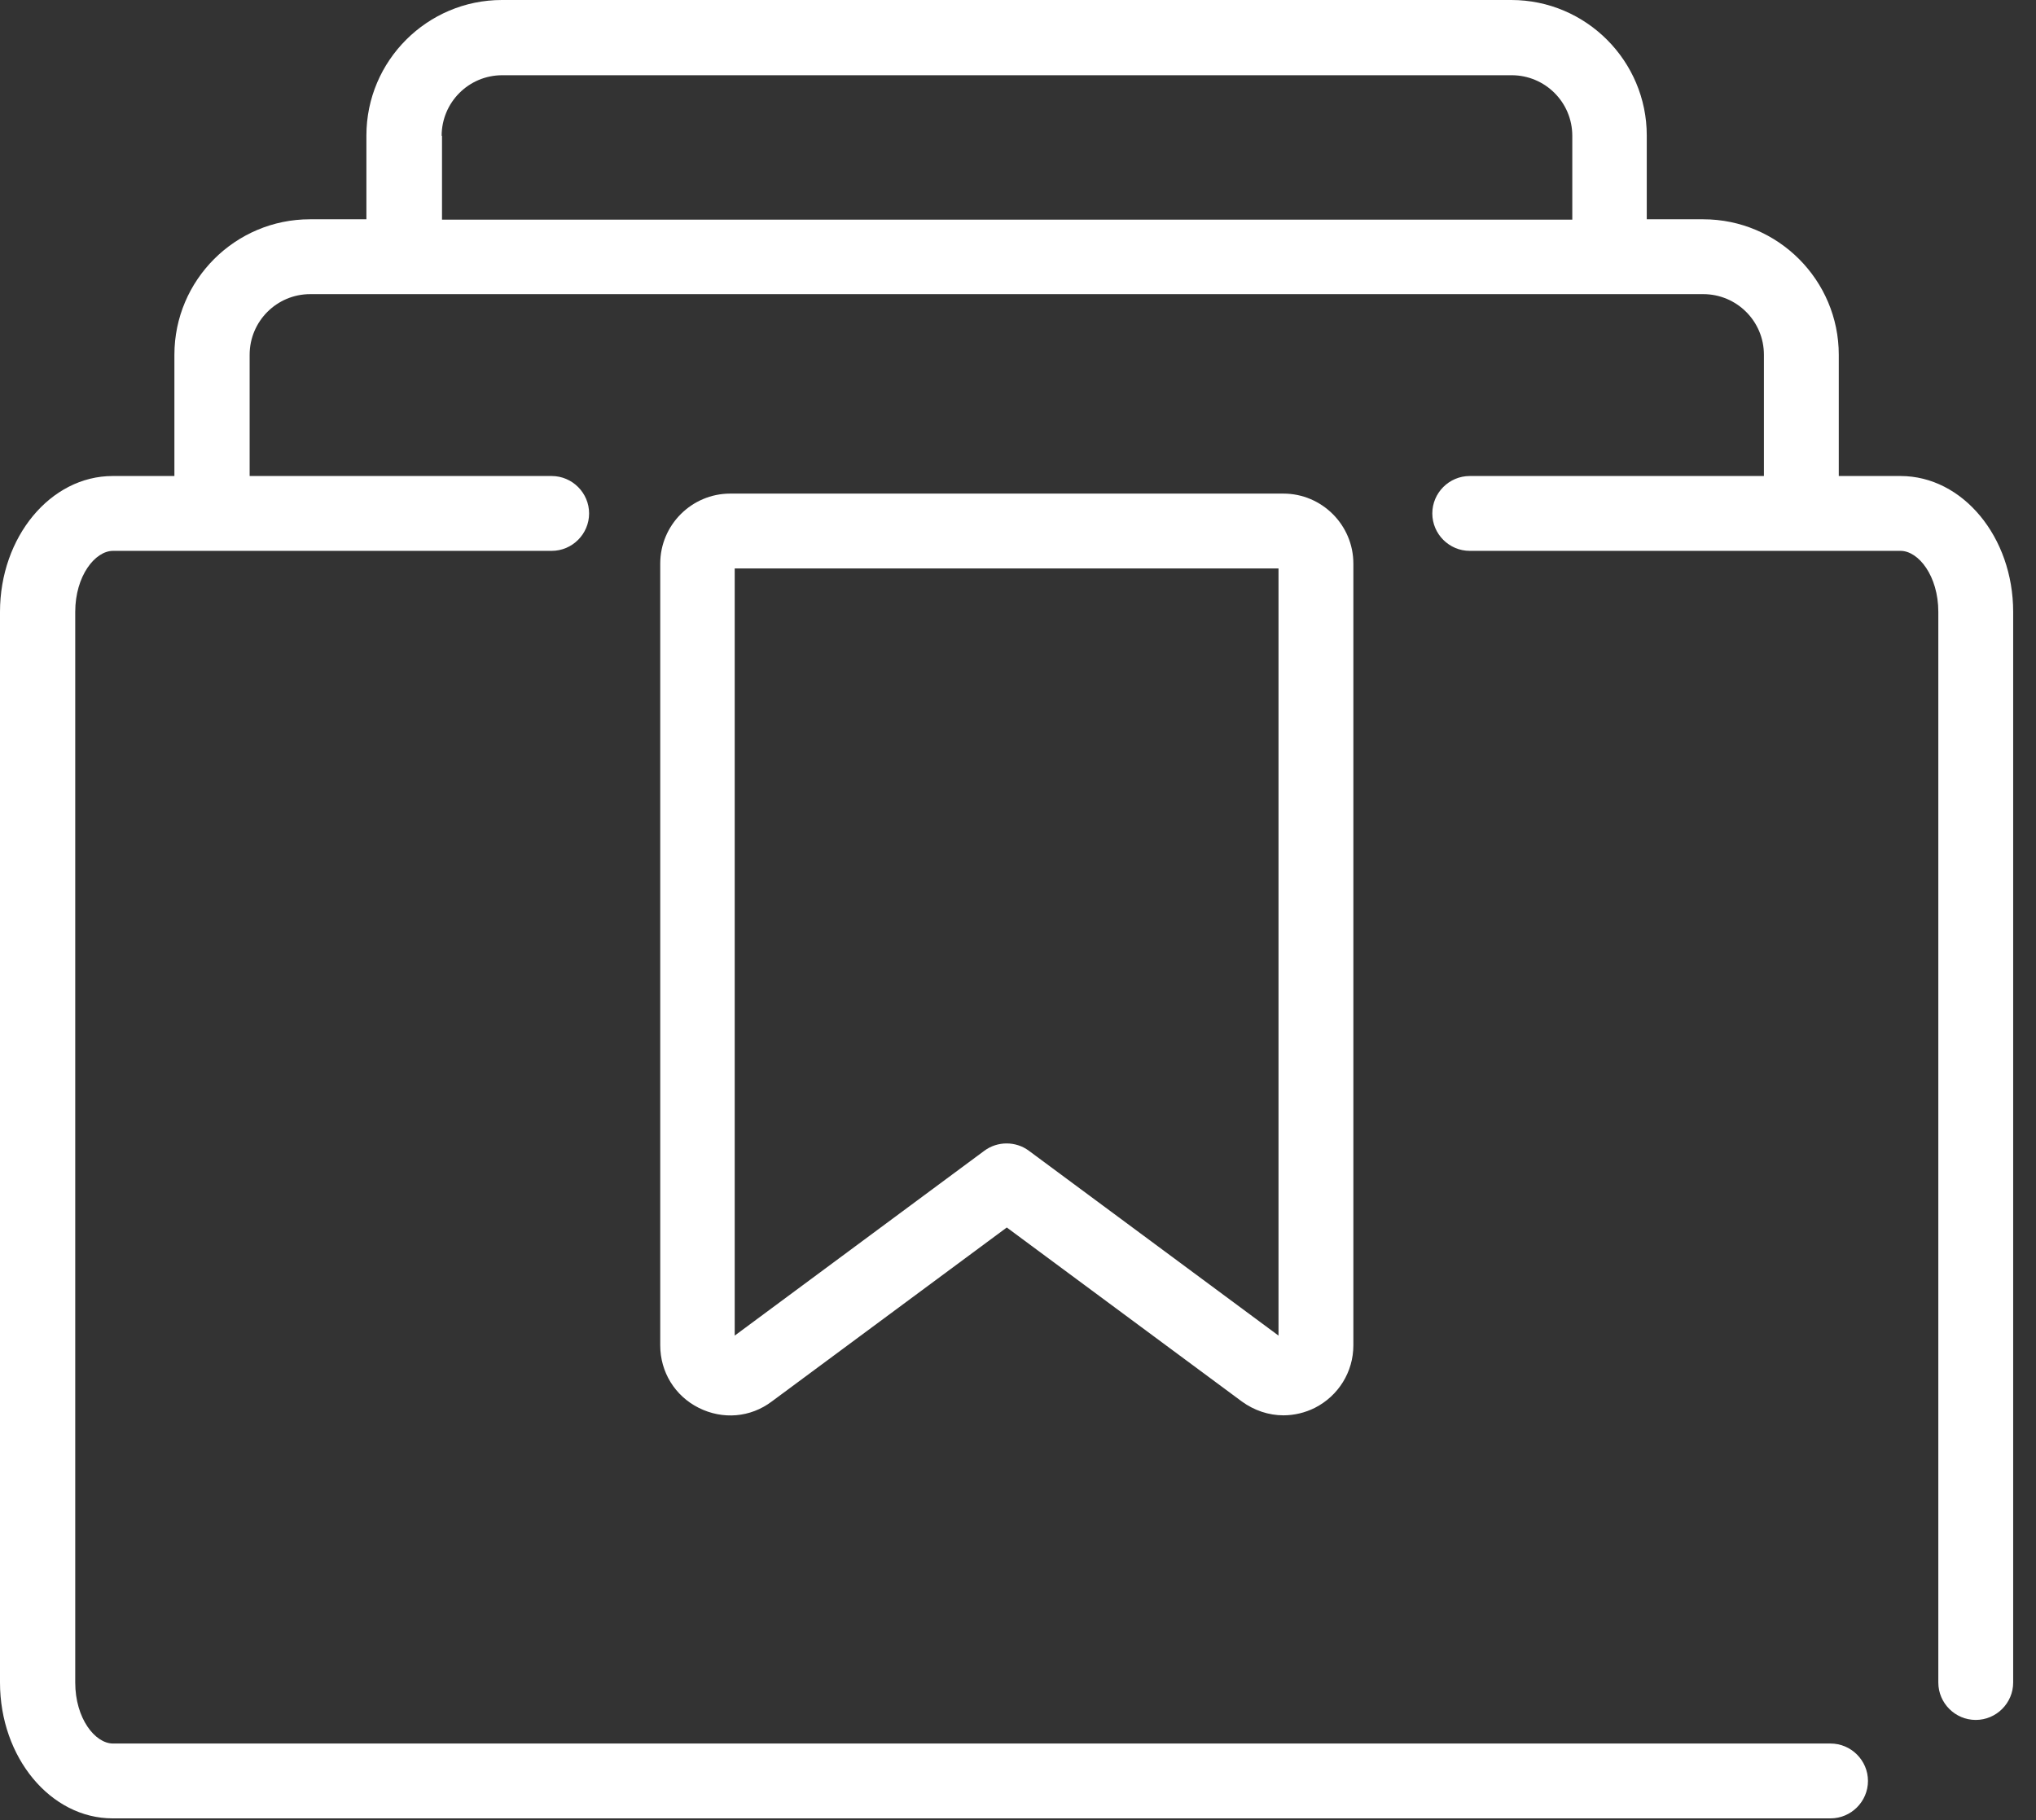
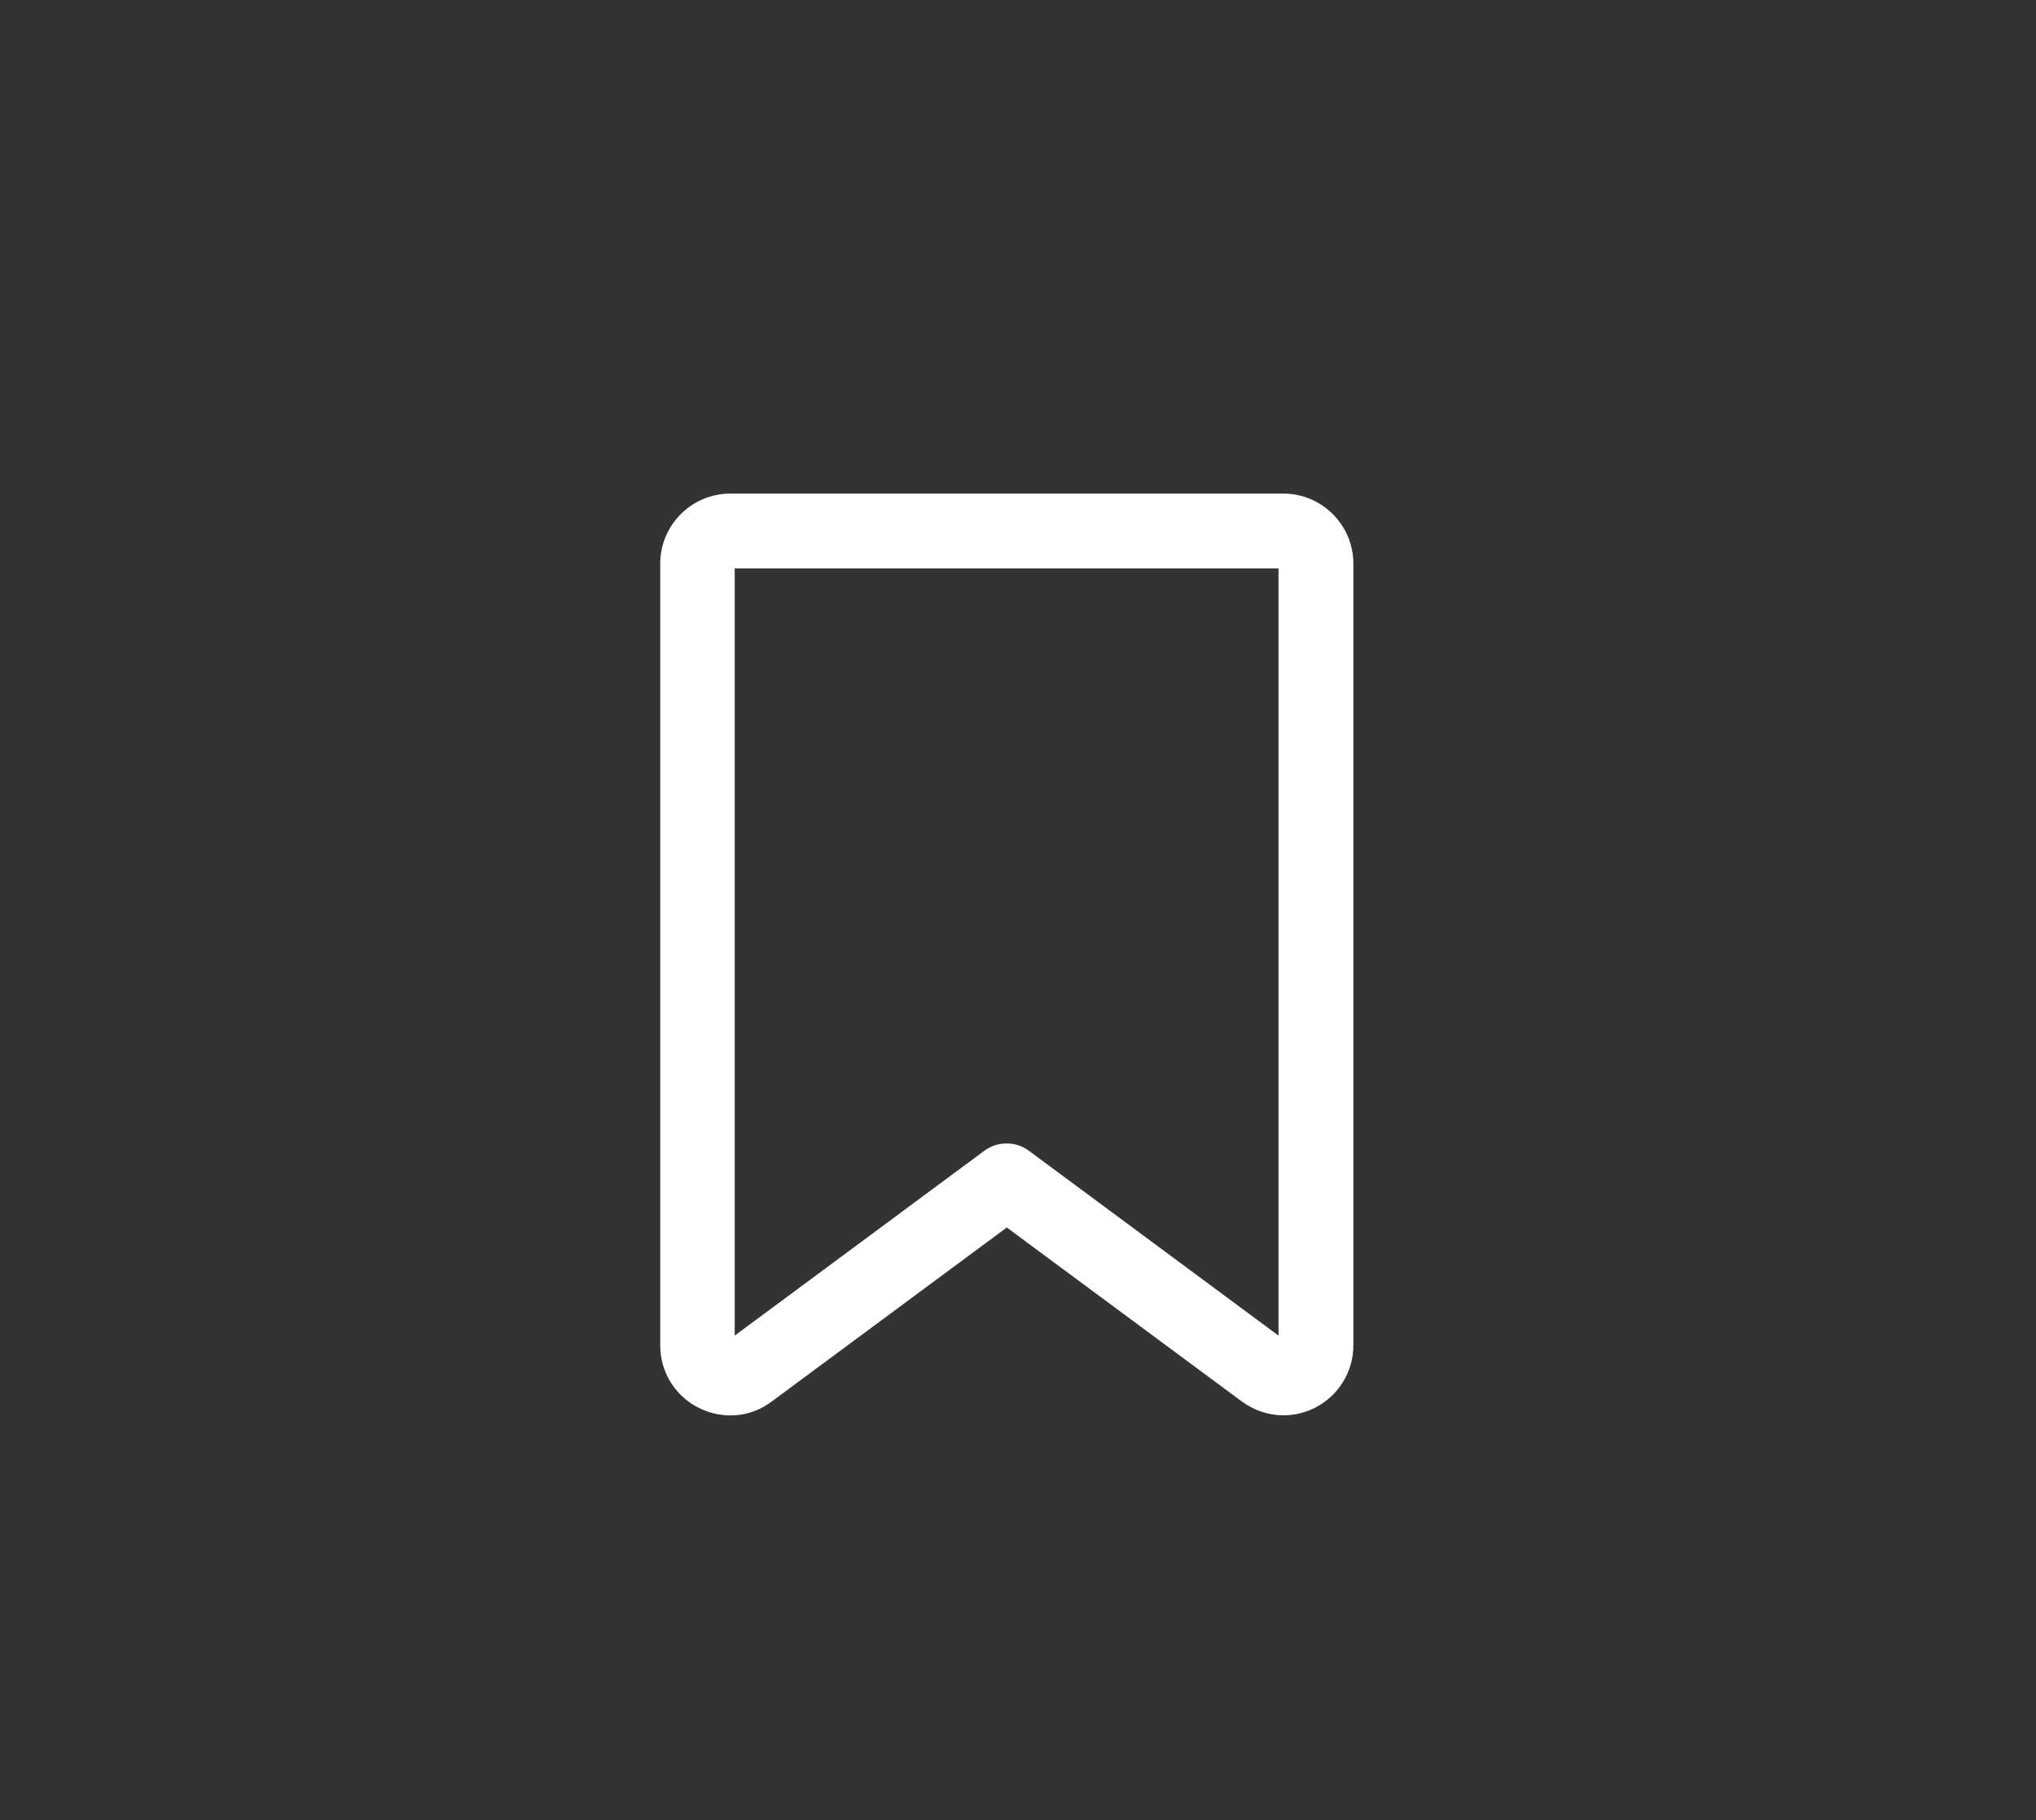
<svg xmlns="http://www.w3.org/2000/svg" width="85" height="76" viewBox="0 0 85 76" fill="none">
  <rect x="0" y="0" width="85" height="76" fill="#333333" stroke="none" />
-   <path d="M79.344 19.875H76.766V14.812C76.766 11.703 74.235 9.156 71.11 9.156H68.75V5.656C68.75 2.547 66.219 0 63.094 0H20.953C17.844 0 15.297 2.531 15.297 5.656V9.156H12.937C9.828 9.156 7.281 11.687 7.281 14.812V19.875H4.703C2.109 19.875 0 22.422 0 25.547V70.25C0 73.375 2.109 75.922 4.703 75.922H76.422C77.281 75.922 77.985 75.219 77.985 74.359C77.985 73.5 77.281 72.797 76.422 72.797H4.719C3.969 72.797 3.141 71.75 3.141 70.25V25.547C3.141 24.047 3.969 23 4.719 23H23.031C23.89 23 24.594 22.297 24.594 21.437C24.594 20.578 23.89 19.875 23.031 19.875H10.422V14.812C10.422 13.422 11.547 12.281 12.953 12.281H71.109C72.5 12.281 73.641 13.406 73.641 14.812V19.875H61.359C60.5 19.875 59.797 20.578 59.797 21.437C59.797 22.297 60.5 23 61.359 23H79.344C80.094 23 80.922 24.047 80.922 25.547V70.25C80.922 71.109 81.625 71.812 82.484 71.812C83.344 71.812 84.047 71.109 84.047 70.25V25.547C84.047 22.422 81.938 19.875 79.344 19.875ZM18.438 5.672C18.438 4.281 19.563 3.141 20.969 3.141H63.11C64.501 3.141 65.641 4.266 65.641 5.672V9.172H18.453V5.672H18.438Z" fill="white" />
-   <path d="M30.485 20.609C28.876 20.609 27.564 21.922 27.564 23.531V56.172C27.564 57.282 28.173 58.282 29.173 58.782C30.173 59.282 31.329 59.188 32.22 58.516L42.032 51.251L51.845 58.516C52.36 58.891 52.97 59.094 53.579 59.094C54.032 59.094 54.485 58.985 54.892 58.782C55.876 58.282 56.501 57.282 56.501 56.172V23.531C56.501 21.922 55.189 20.609 53.579 20.609H30.47H30.485ZM53.376 55.765L42.954 48.047C42.407 47.64 41.642 47.64 41.095 48.047L30.673 55.765V23.734H53.376L53.376 55.765Z" fill="white" />
+   <path d="M30.485 20.609C28.876 20.609 27.564 21.922 27.564 23.531V56.172C27.564 57.282 28.173 58.282 29.173 58.782C30.173 59.282 31.329 59.188 32.22 58.516L42.032 51.251L51.845 58.516C52.36 58.891 52.97 59.094 53.579 59.094C54.032 59.094 54.485 58.985 54.892 58.782C55.876 58.282 56.501 57.282 56.501 56.172V23.531C56.501 21.922 55.189 20.609 53.579 20.609H30.47ZM53.376 55.765L42.954 48.047C42.407 47.64 41.642 47.64 41.095 48.047L30.673 55.765V23.734H53.376L53.376 55.765Z" fill="white" />
</svg>